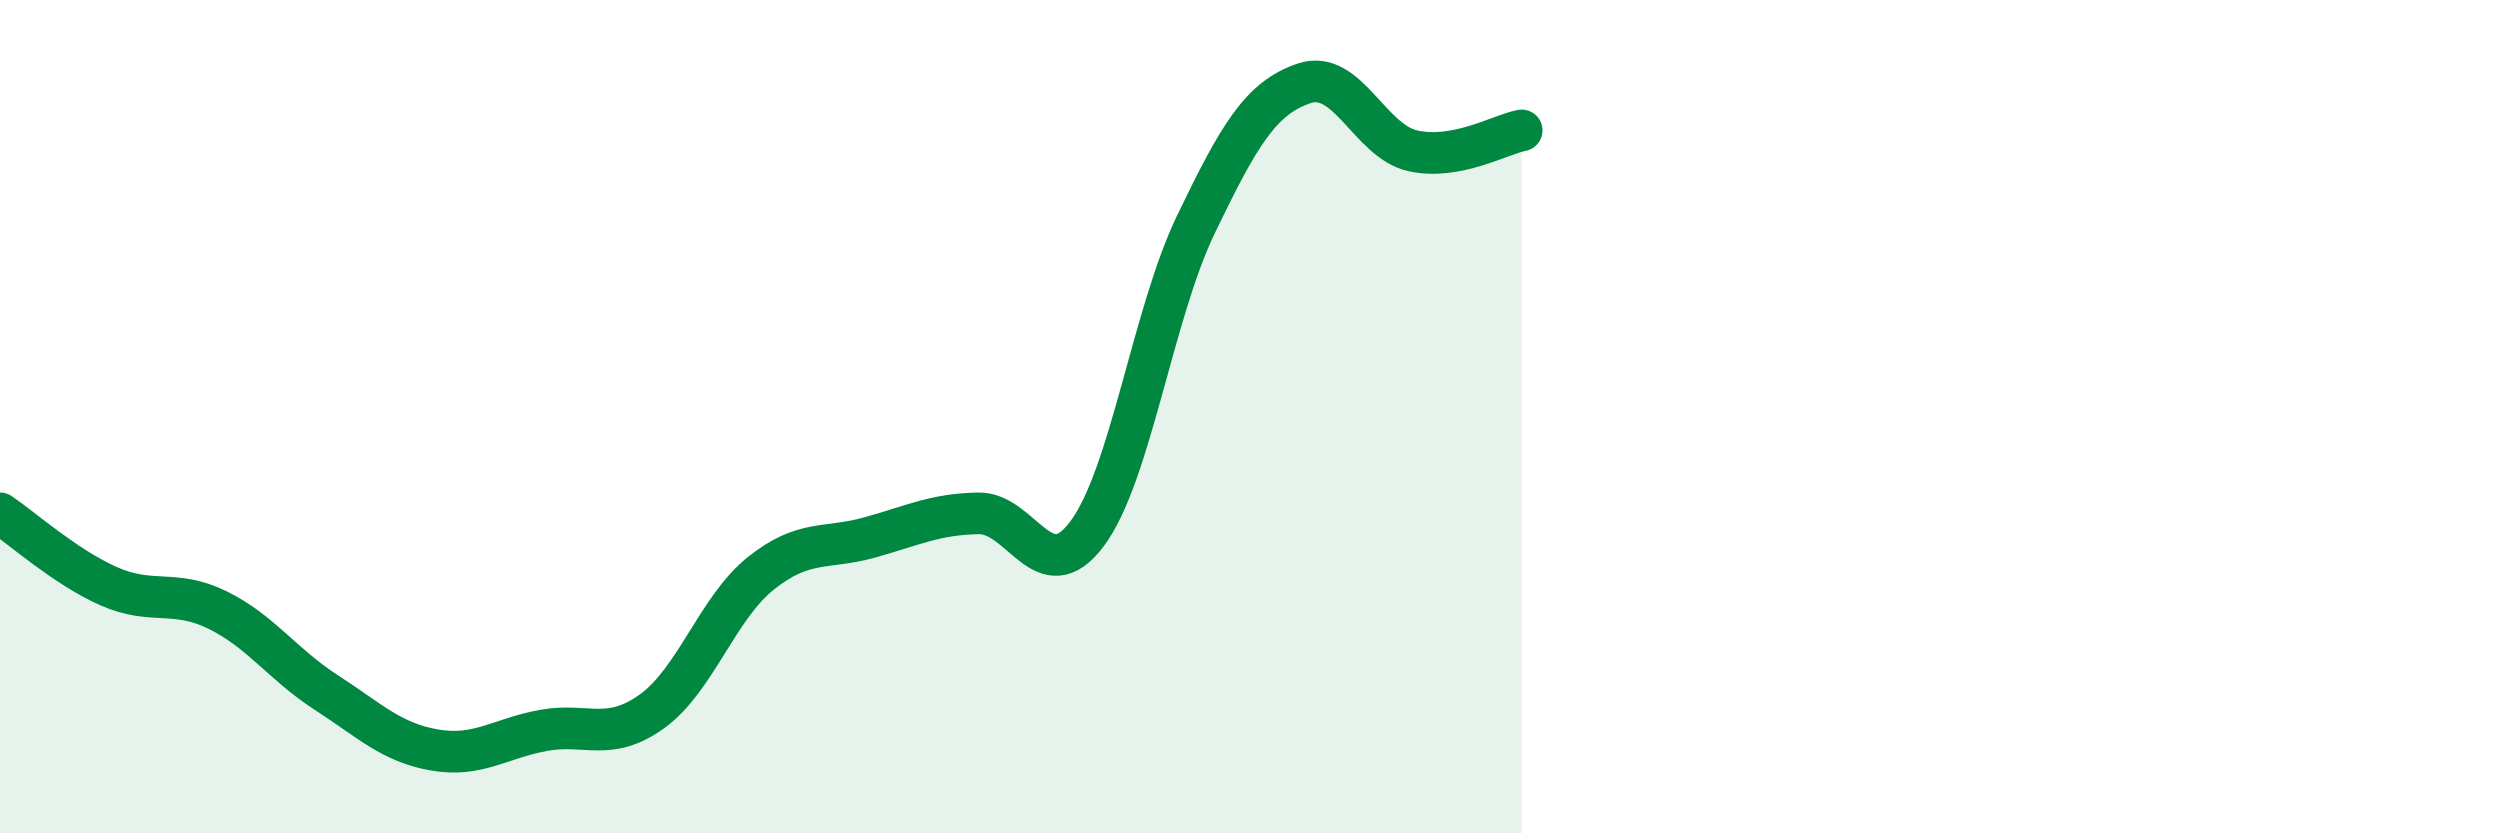
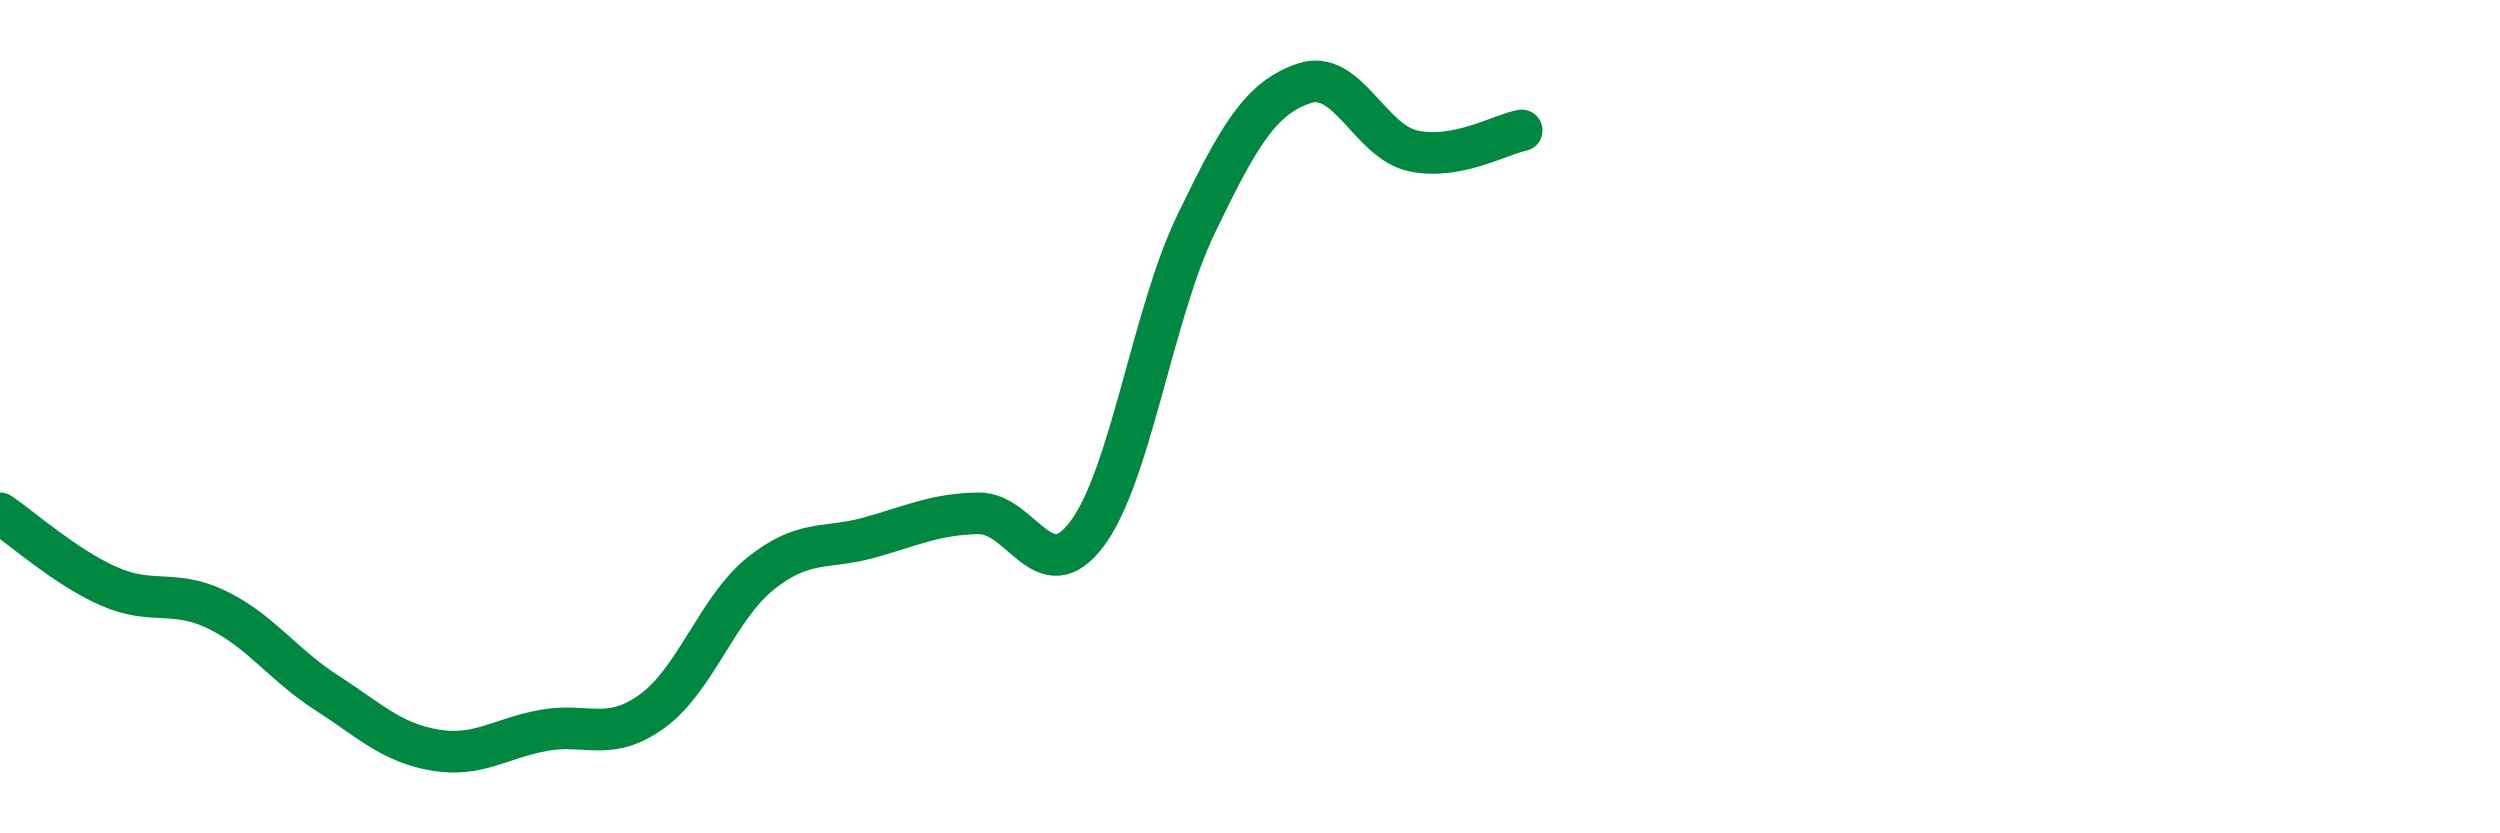
<svg xmlns="http://www.w3.org/2000/svg" width="60" height="20" viewBox="0 0 60 20">
-   <path d="M 0,12.32 C 0.52,12.67 1.57,13.61 2.61,14.07 C 3.65,14.53 4.18,14.13 5.22,14.64 C 6.26,15.15 6.79,15.95 7.83,16.62 C 8.87,17.29 9.39,17.82 10.43,18 C 11.47,18.18 12,17.72 13.04,17.53 C 14.08,17.34 14.61,17.82 15.65,17.07 C 16.69,16.32 17.22,14.59 18.26,13.76 C 19.3,12.93 19.83,13.19 20.87,12.9 C 21.91,12.61 22.44,12.34 23.48,12.32 C 24.52,12.3 25.05,14.2 26.09,12.81 C 27.13,11.42 27.66,7.55 28.7,5.39 C 29.74,3.23 30.26,2.35 31.3,2 C 32.34,1.65 32.87,3.39 33.91,3.62 C 34.95,3.85 36,3.23 36.52,3.13L36.52 20L0 20Z" fill="#008740" opacity="0.1" stroke-linecap="round" stroke-linejoin="round" />
  <path d="M 0,12.32 C 0.52,12.67 1.57,13.61 2.61,14.07 C 3.65,14.53 4.18,14.13 5.22,14.64 C 6.26,15.15 6.79,15.95 7.83,16.62 C 8.87,17.29 9.39,17.82 10.43,18 C 11.47,18.18 12,17.72 13.04,17.53 C 14.08,17.34 14.61,17.82 15.65,17.07 C 16.69,16.32 17.22,14.59 18.26,13.76 C 19.3,12.93 19.83,13.19 20.87,12.9 C 21.91,12.61 22.44,12.34 23.48,12.32 C 24.52,12.3 25.05,14.2 26.09,12.81 C 27.13,11.42 27.66,7.55 28.7,5.39 C 29.74,3.23 30.26,2.35 31.3,2 C 32.34,1.65 32.87,3.39 33.91,3.62 C 34.95,3.85 36,3.23 36.52,3.13" stroke="#008740" stroke-width="1" fill="none" stroke-linecap="round" stroke-linejoin="round" />
</svg>